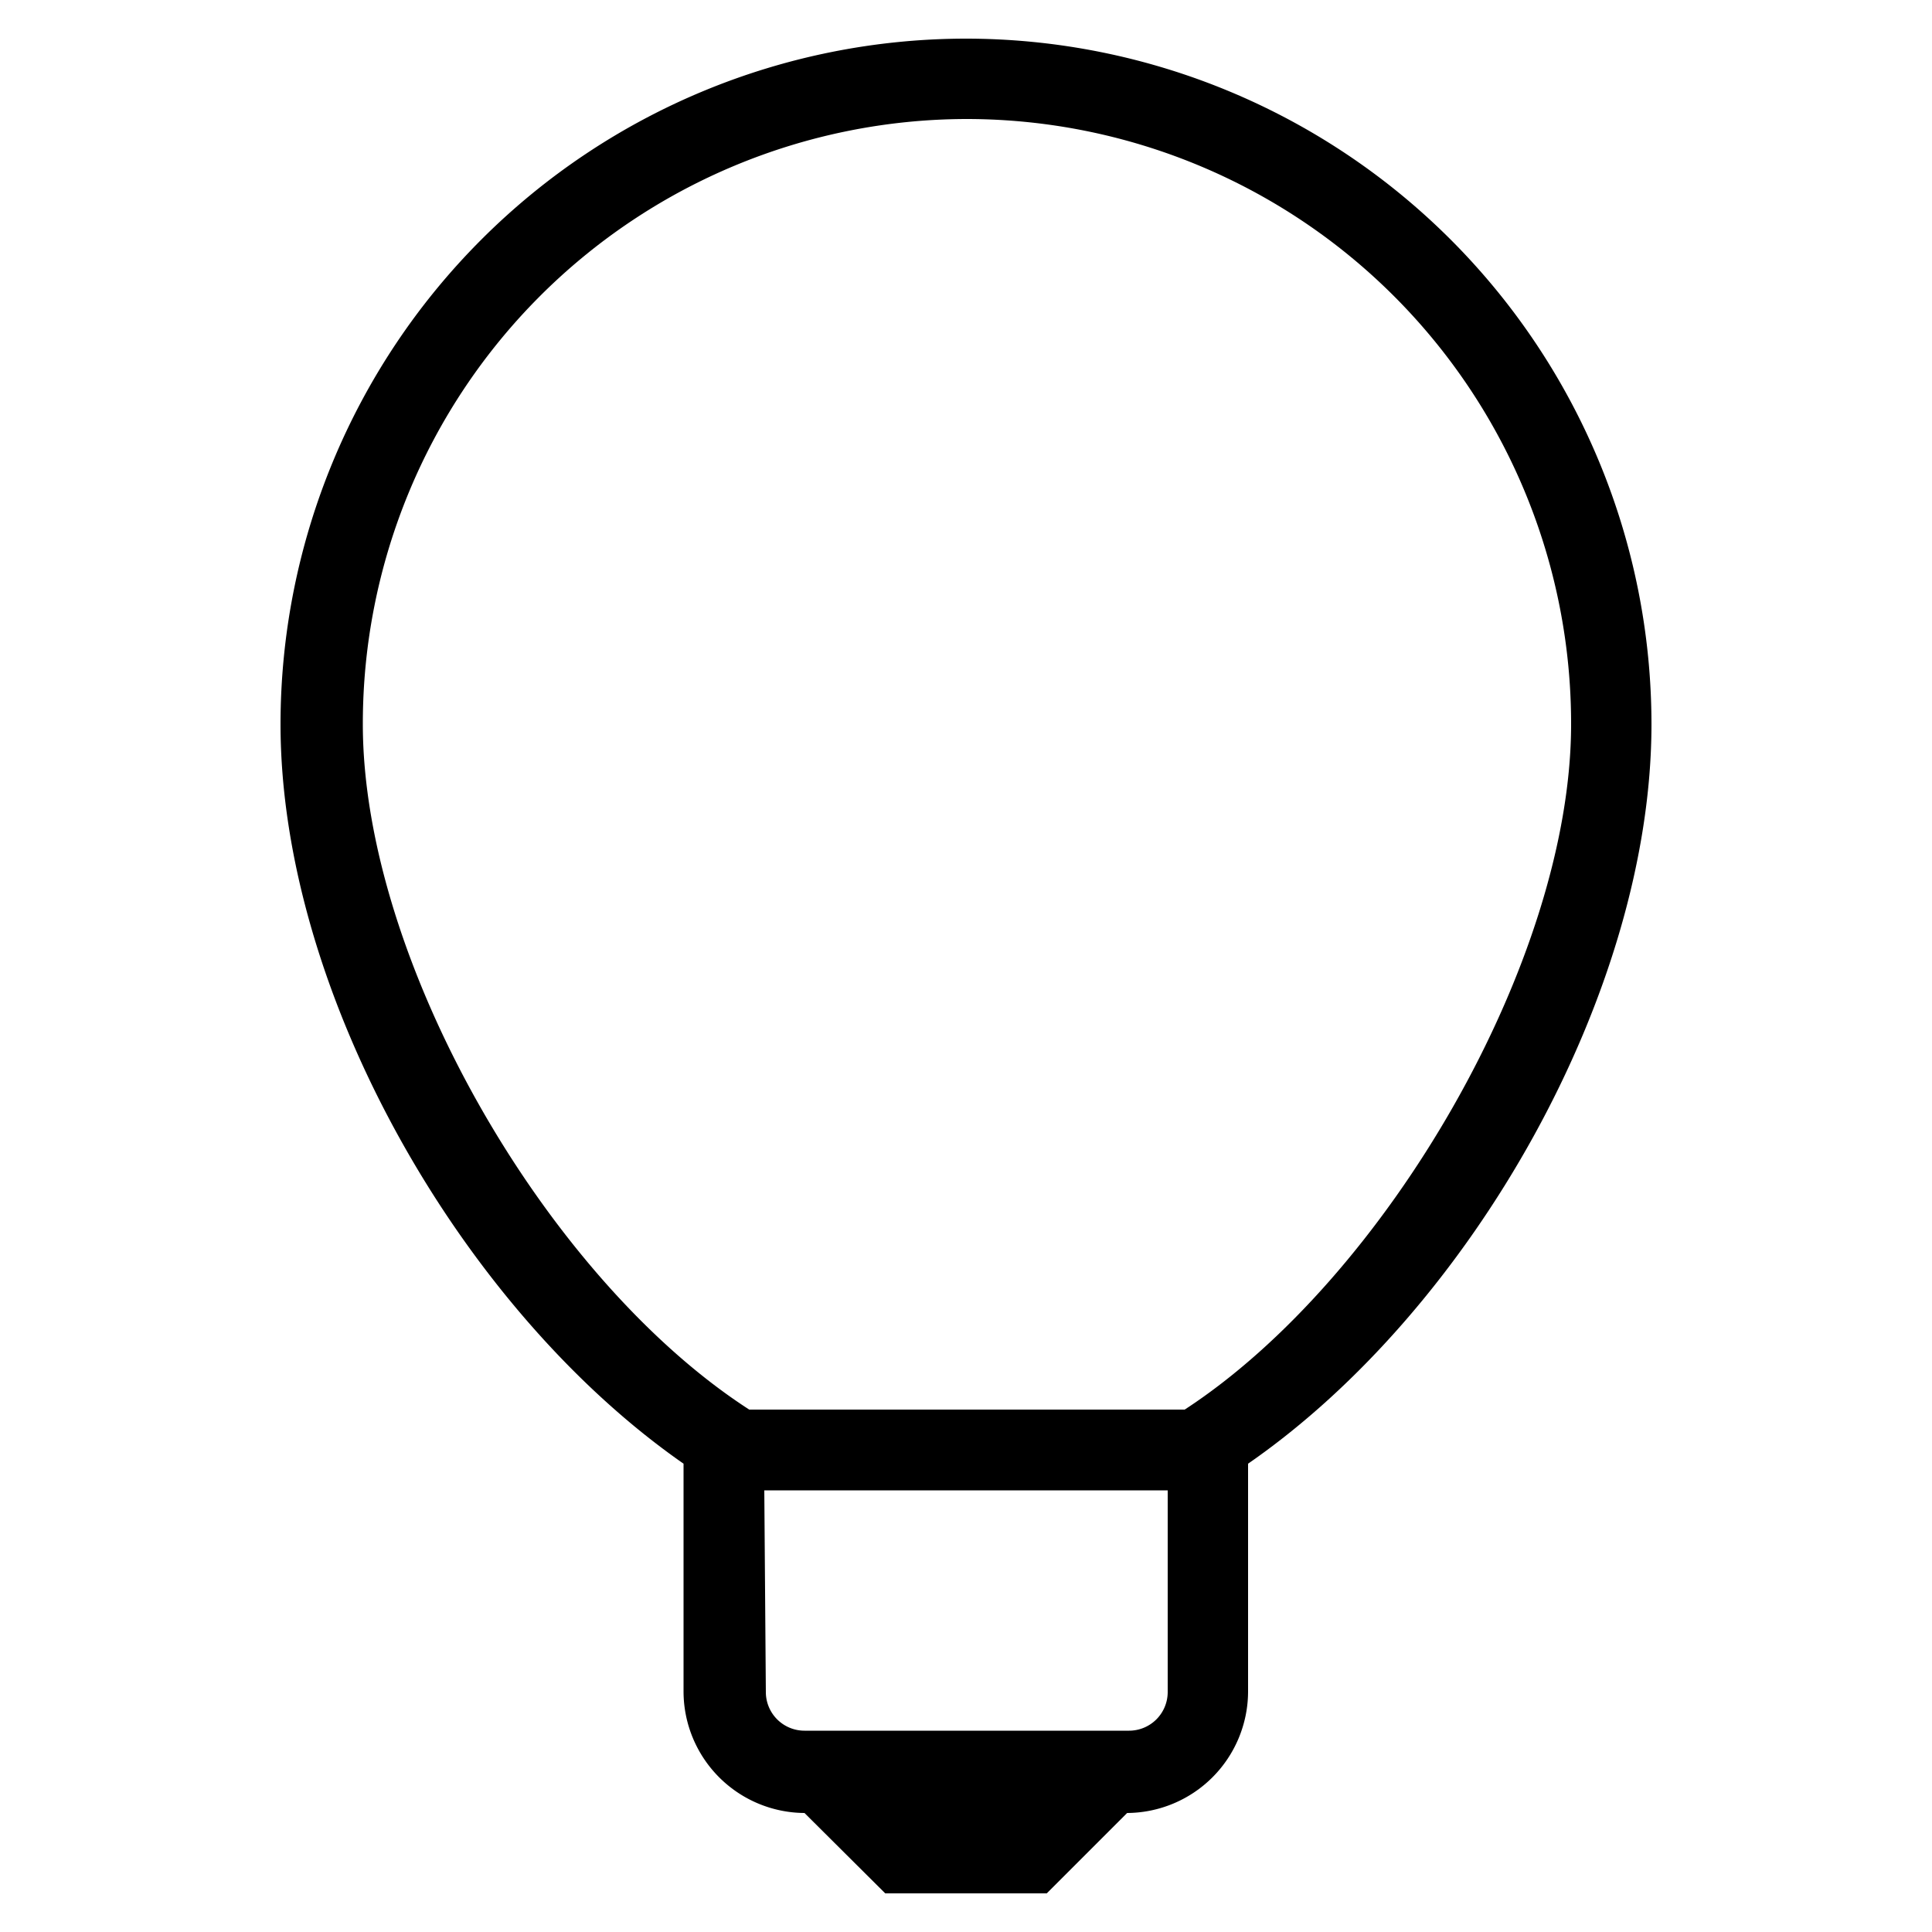
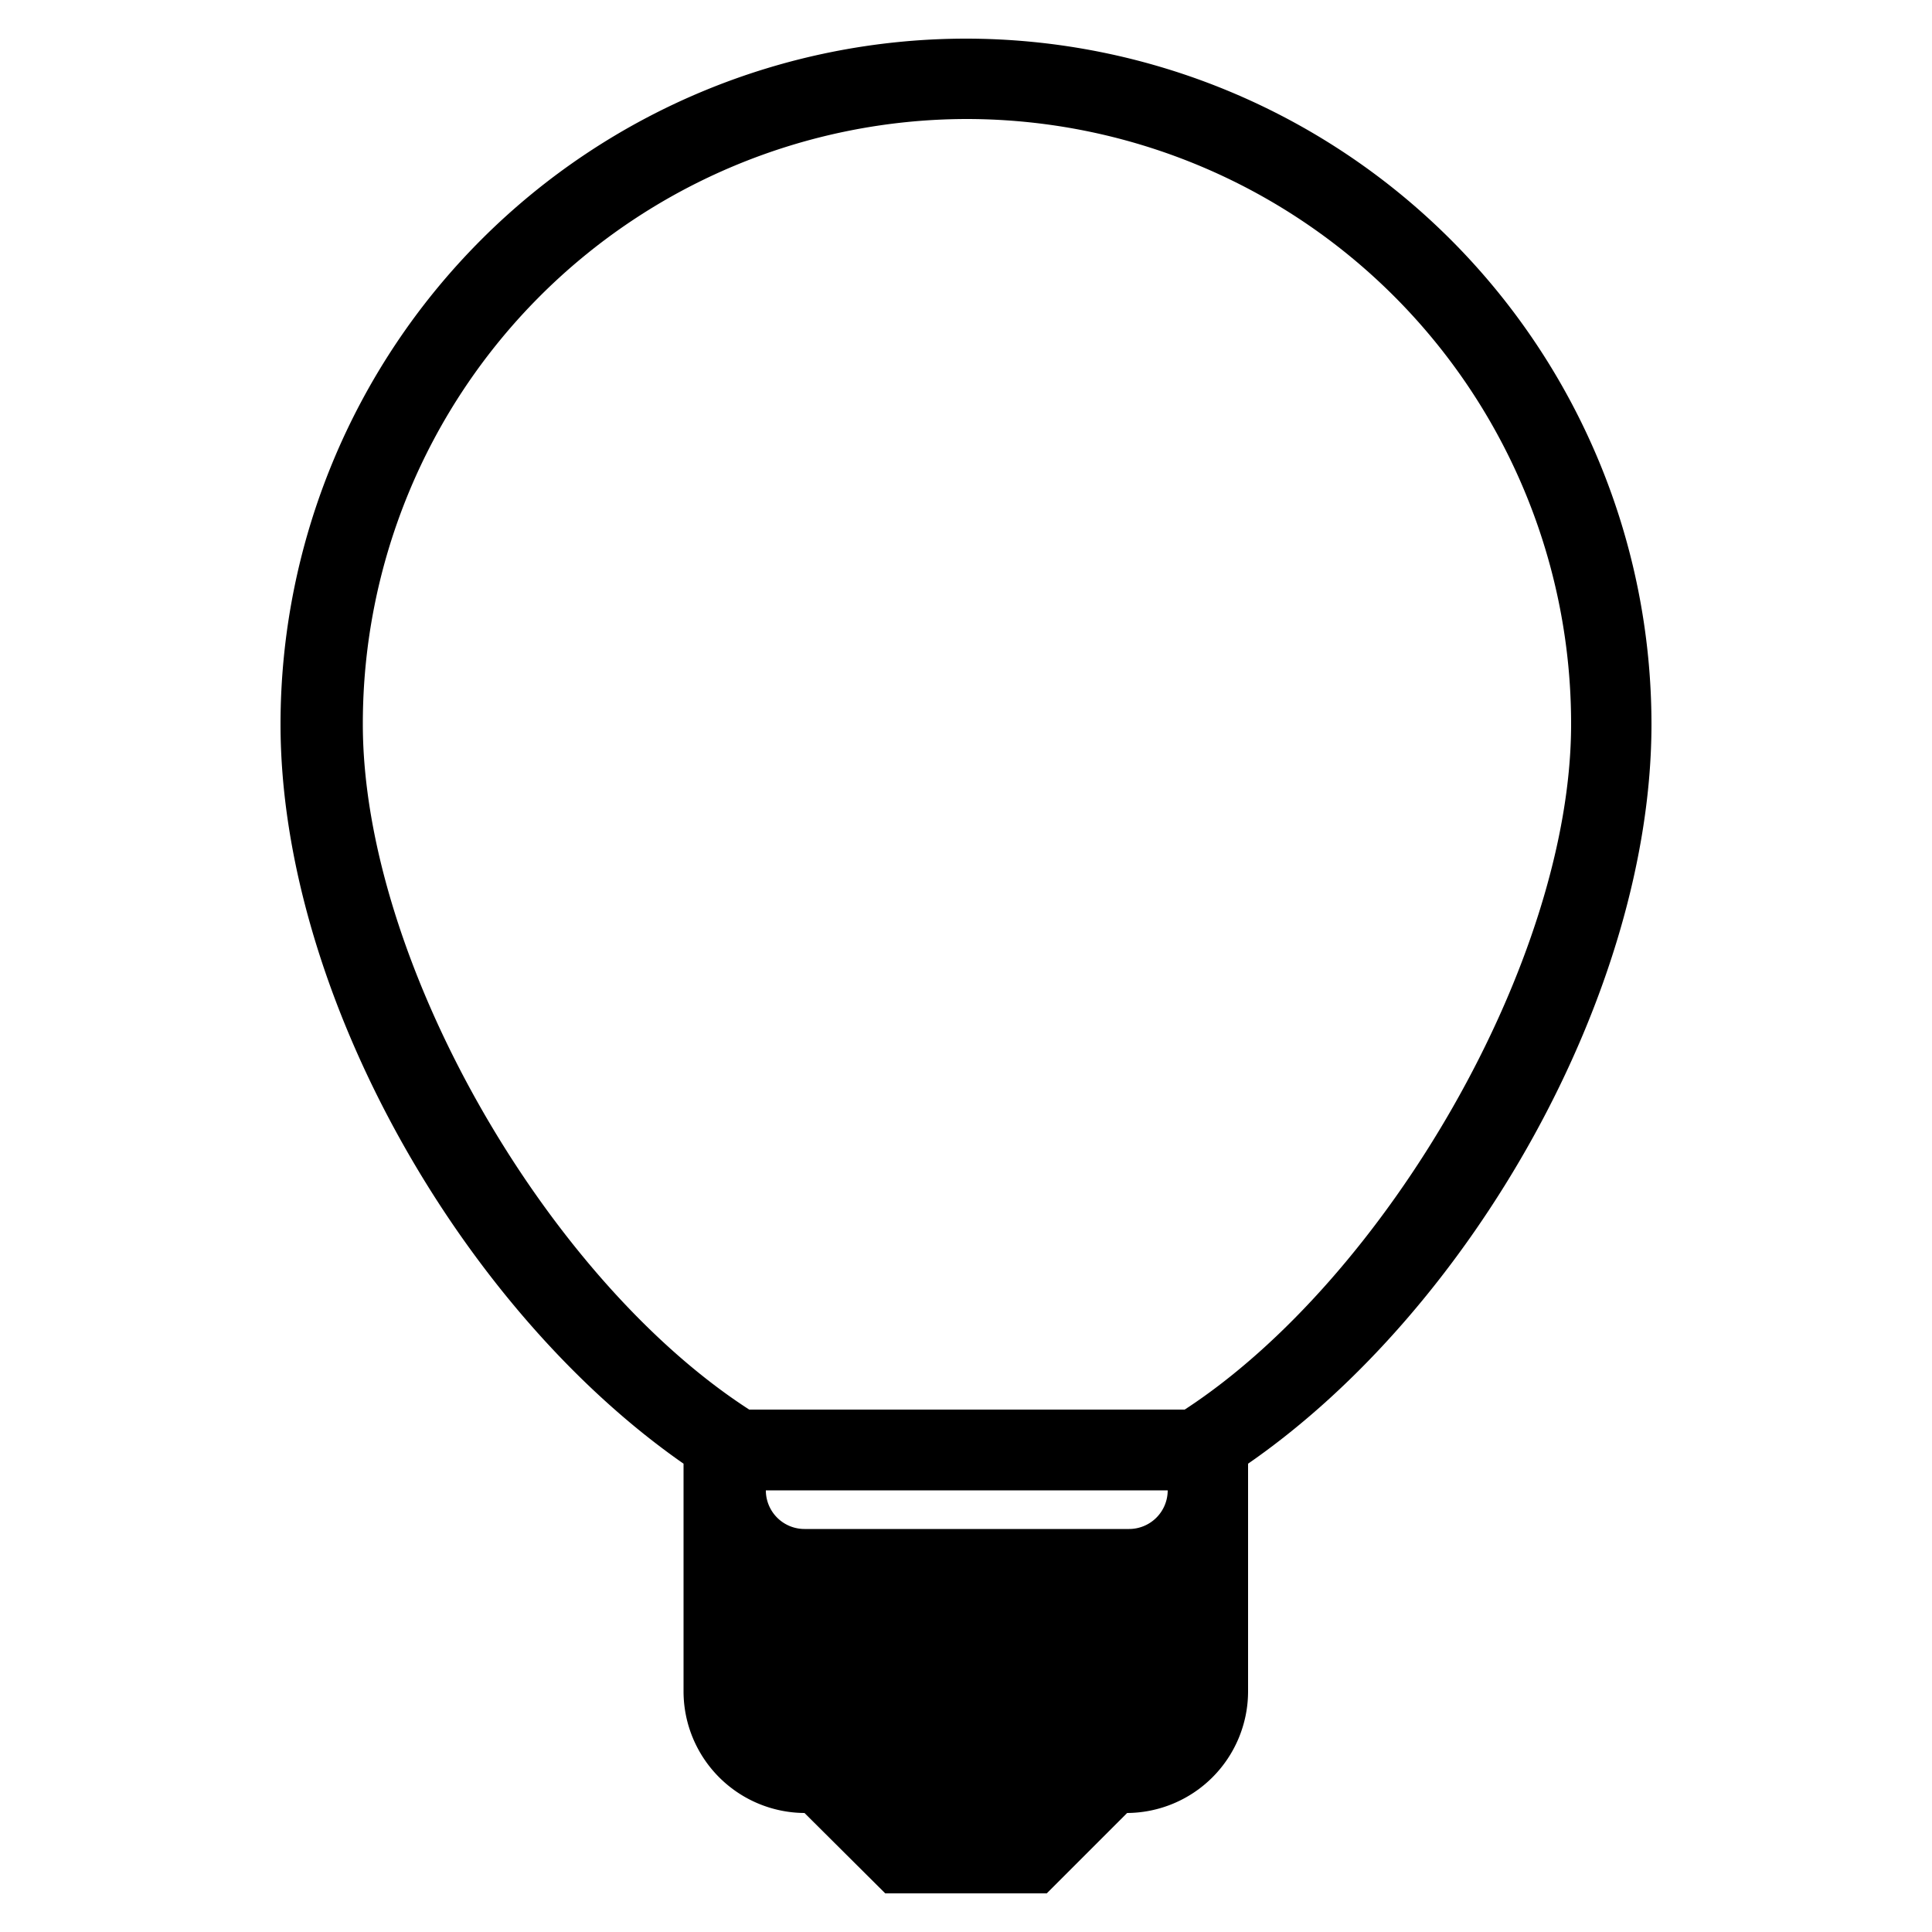
<svg xmlns="http://www.w3.org/2000/svg" id="pb3IconSet" viewBox="0 0 50 50">
-   <path d="M25,1A17.75,17.75,0,0,0,7.26,18.74c0,6.93,4.66,15.12,10.43,19.14v5.91a3.15,3.15,0,0,0,3.13,3.13L22.91,49h4.18l2.08-2.08a3.15,3.15,0,0,0,3.13-3.13V37.88c5.78-4,10.44-12.21,10.44-19.14A17.75,17.75,0,0,0,25,1Zm0,2.08A15.65,15.65,0,0,1,40.66,18.74c0,6.12-4.8,14.35-10,17.74H19.39c-5.25-3.39-10-11.62-10-17.74A15.65,15.65,0,0,1,25,3.08ZM19.78,38.57H30.22v5.22a1,1,0,0,1-1,1H20.82a1,1,0,0,1-1-1Zm0,0" />
+   <path d="M25,1A17.75,17.75,0,0,0,7.26,18.74c0,6.93,4.66,15.12,10.43,19.14v5.91a3.15,3.15,0,0,0,3.13,3.13L22.91,49h4.18l2.08-2.08a3.15,3.15,0,0,0,3.13-3.13V37.88c5.78-4,10.44-12.21,10.44-19.14A17.75,17.75,0,0,0,25,1Zm0,2.08A15.65,15.65,0,0,1,40.66,18.74c0,6.12-4.8,14.35-10,17.74H19.39c-5.25-3.39-10-11.62-10-17.74A15.65,15.65,0,0,1,25,3.08ZM19.78,38.57H30.22a1,1,0,0,1-1,1H20.82a1,1,0,0,1-1-1Zm0,0" />
</svg>